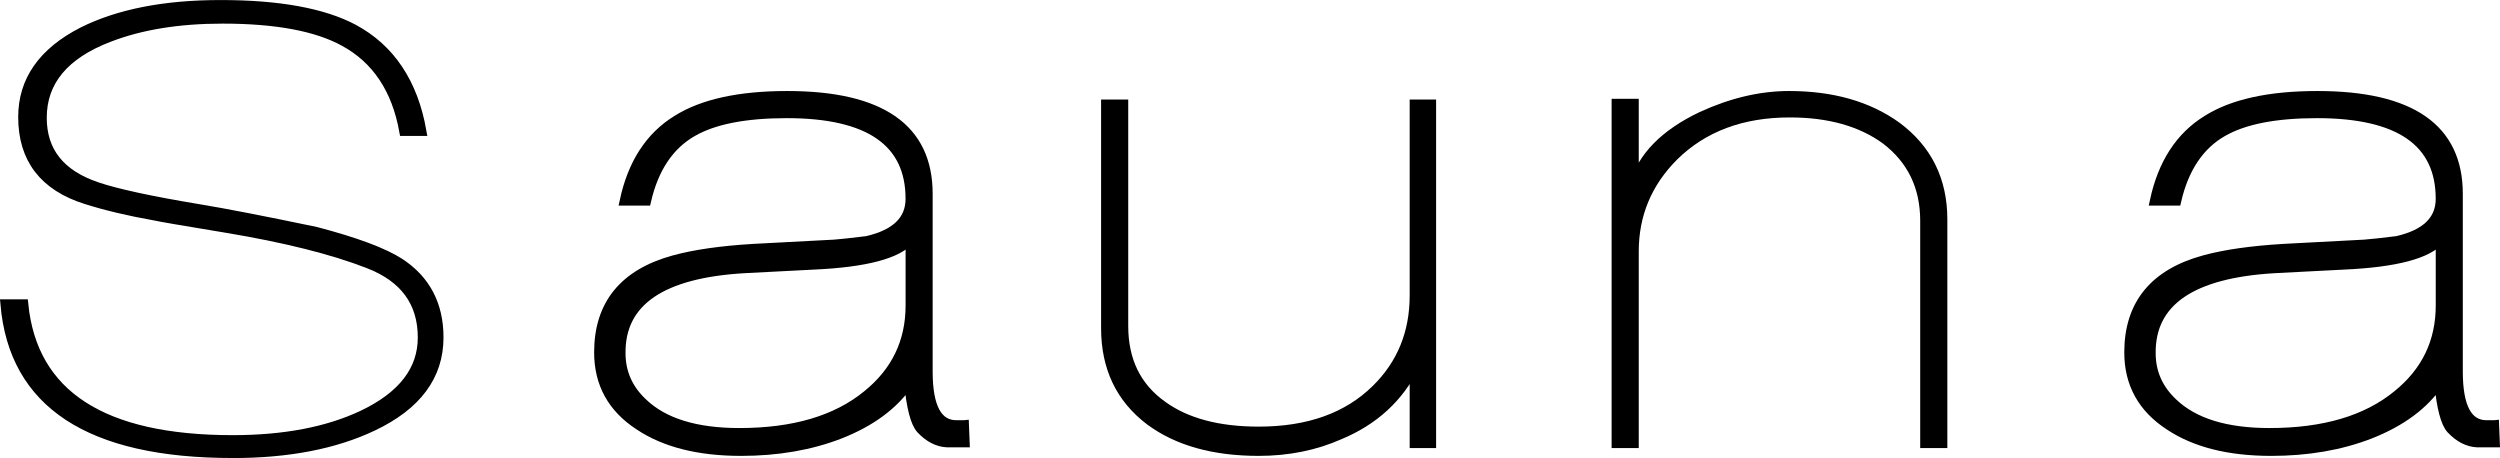
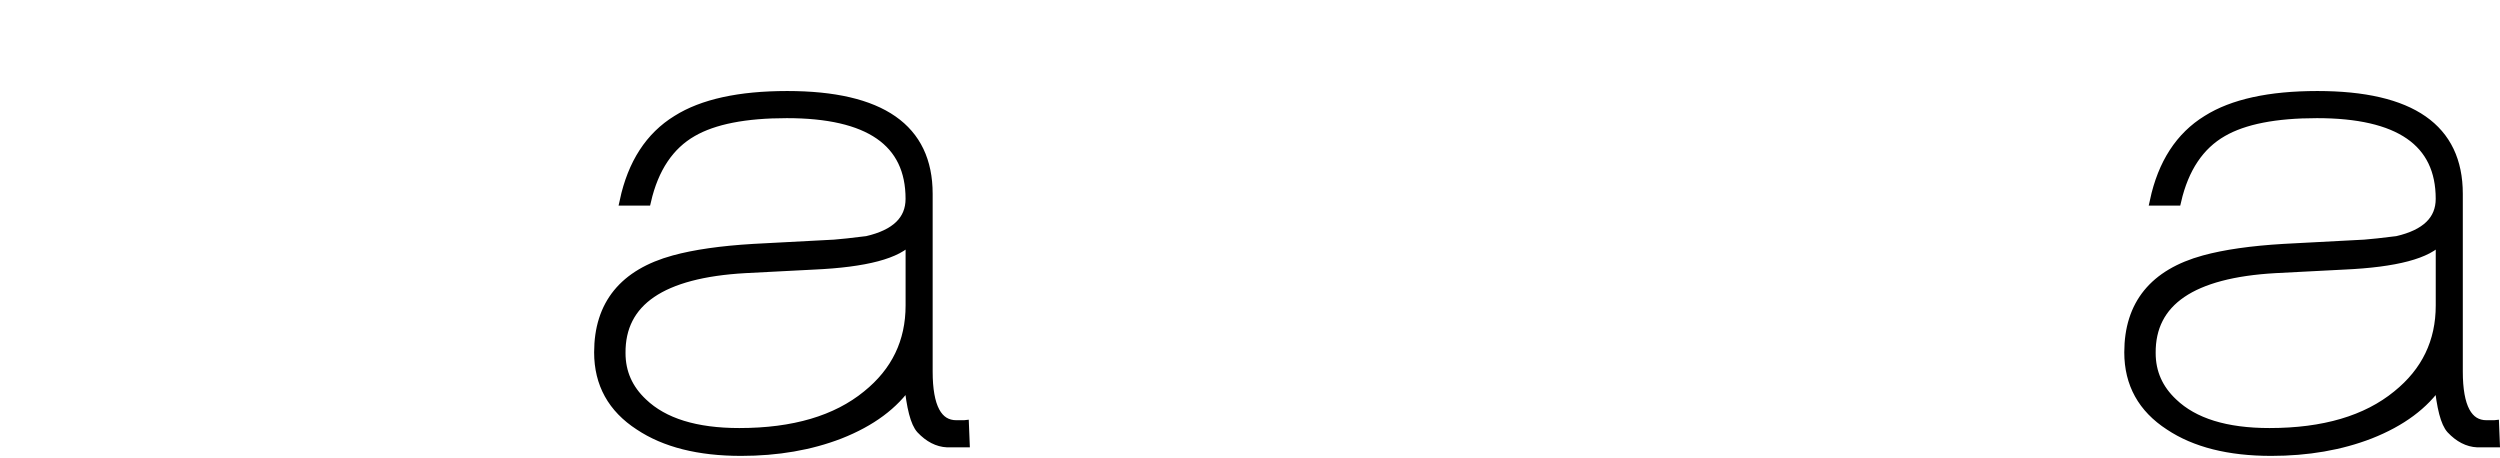
<svg xmlns="http://www.w3.org/2000/svg" id="_レイヤー_2" viewBox="0 0 66.804 12.239">
  <g id="_レイヤー_1-2">
-     <path d="M6.216,12.114c-3.826,0-5.852-1.33-6.08-3.99h.494c.24,2.419,2.103,3.629,5.586,3.629,1.38,0,2.539-.221,3.477-.665,1.064-.507,1.596-1.197,1.596-2.071,0-.937-.478-1.593-1.435-1.966-.957-.374-2.232-.694-3.828-.959-1.153-.19-1.78-.298-1.881-.323-.709-.126-1.324-.272-1.843-.437-1.128-.354-1.691-1.089-1.691-2.204,0-.975.532-1.735,1.596-2.28.962-.481,2.191-.722,3.686-.722,1.558,0,2.742.216,3.553.646.988.532,1.596,1.444,1.824,2.736h-.475c-.203-1.127-.735-1.925-1.596-2.394-.735-.405-1.818-.608-3.249-.608-1.178,0-2.192.165-3.04.494-1.191.456-1.786,1.172-1.786,2.147,0,.9.487,1.514,1.463,1.843.519.177,1.425.374,2.717.589.696.114,1.741.317,3.135.608,1.064.279,1.811.558,2.242.836.696.456,1.045,1.121,1.045,1.995,0,1.026-.589,1.818-1.767,2.375-1.014.481-2.261.722-3.743.722Z" style="stroke:#000; stroke-miterlimit:10; stroke-width:.25px;" />
    <path d="M25.767,11.354l.019.475h-.475c-.254-.012-.488-.133-.703-.361-.152-.165-.26-.576-.323-1.235-.393.583-1.007,1.039-1.843,1.368-.786.304-1.666.456-2.641.456-1.128,0-2.033-.228-2.717-.684-.722-.468-1.083-1.121-1.083-1.957,0-1.279.67-2.103,2.01-2.47.556-.152,1.264-.253,2.123-.304l2.161-.114c.177-.013.468-.044.872-.095.771-.177,1.156-.551,1.156-1.121,0-1.52-1.099-2.28-3.298-2.28-1.112,0-1.952.165-2.521.494-.619.354-1.03.969-1.232,1.843h-.588c.215-1,.684-1.723,1.406-2.166.684-.431,1.666-.646,2.945-.646,2.508,0,3.762.874,3.762,2.622v4.75c0,.95.253,1.425.76,1.425h.209ZM24.323,6.395c-.329.393-1.188.621-2.578.684-.531.025-1.144.057-1.838.095-2.224.126-3.33.88-3.317,2.261,0,.52.196.963.588,1.33.556.532,1.415.798,2.578.798,1.453,0,2.59-.335,3.412-1.007.771-.621,1.156-1.418,1.156-2.394v-1.767Z" style="stroke:#000; stroke-miterlimit:10; stroke-width:.25px;" />
-     <path d="M37.794,11.848v-2.052c-.418.836-1.083,1.444-1.995,1.824-.659.292-1.381.437-2.166.437-1.203,0-2.172-.272-2.907-.817-.786-.595-1.178-1.418-1.178-2.47V2.785h.475v5.928c0,.924.348,1.634,1.045,2.128.633.456,1.488.684,2.565.684,1.33,0,2.375-.373,3.135-1.121.684-.671,1.026-1.507,1.026-2.508V2.785h.456v9.063h-.456Z" style="stroke:#000; stroke-miterlimit:10; stroke-width:.25px;" />
-     <path d="M51.911,11.848h-.475v-5.947c0-.912-.349-1.634-1.045-2.166-.659-.481-1.514-.722-2.565-.722-1.28,0-2.312.387-3.097,1.159-.709.709-1.064,1.558-1.064,2.546v5.13h-.475V2.766h.475v2.185c.215-.76.817-1.374,1.805-1.843.798-.367,1.577-.551,2.337-.551,1.152,0,2.109.272,2.869.817.823.608,1.235,1.438,1.235,2.489v5.985Z" style="stroke:#000; stroke-miterlimit:10; stroke-width:.25px;" />
    <path d="M66.655,11.354l.019.475h-.475c-.254-.012-.488-.133-.703-.361-.152-.165-.26-.576-.323-1.235-.393.583-1.007,1.039-1.843,1.368-.786.304-1.666.456-2.641.456-1.128,0-2.033-.228-2.717-.684-.722-.468-1.083-1.121-1.083-1.957,0-1.279.67-2.103,2.01-2.47.556-.152,1.264-.253,2.123-.304l2.161-.114c.177-.013.468-.044.872-.095.771-.177,1.156-.551,1.156-1.121,0-1.52-1.099-2.28-3.298-2.28-1.112,0-1.952.165-2.521.494-.619.354-1.03.969-1.232,1.843h-.588c.215-1,.684-1.723,1.406-2.166.684-.431,1.666-.646,2.945-.646,2.508,0,3.762.874,3.762,2.622v4.75c0,.95.253,1.425.76,1.425h.209ZM65.211,6.395c-.329.393-1.188.621-2.578.684-.531.025-1.144.057-1.838.095-2.224.126-3.33.88-3.317,2.261,0,.52.196.963.588,1.33.556.532,1.415.798,2.578.798,1.453,0,2.59-.335,3.412-1.007.771-.621,1.156-1.418,1.156-2.394v-1.767Z" style="stroke:#000; stroke-miterlimit:10; stroke-width:.25px;" />
  </g>
</svg>